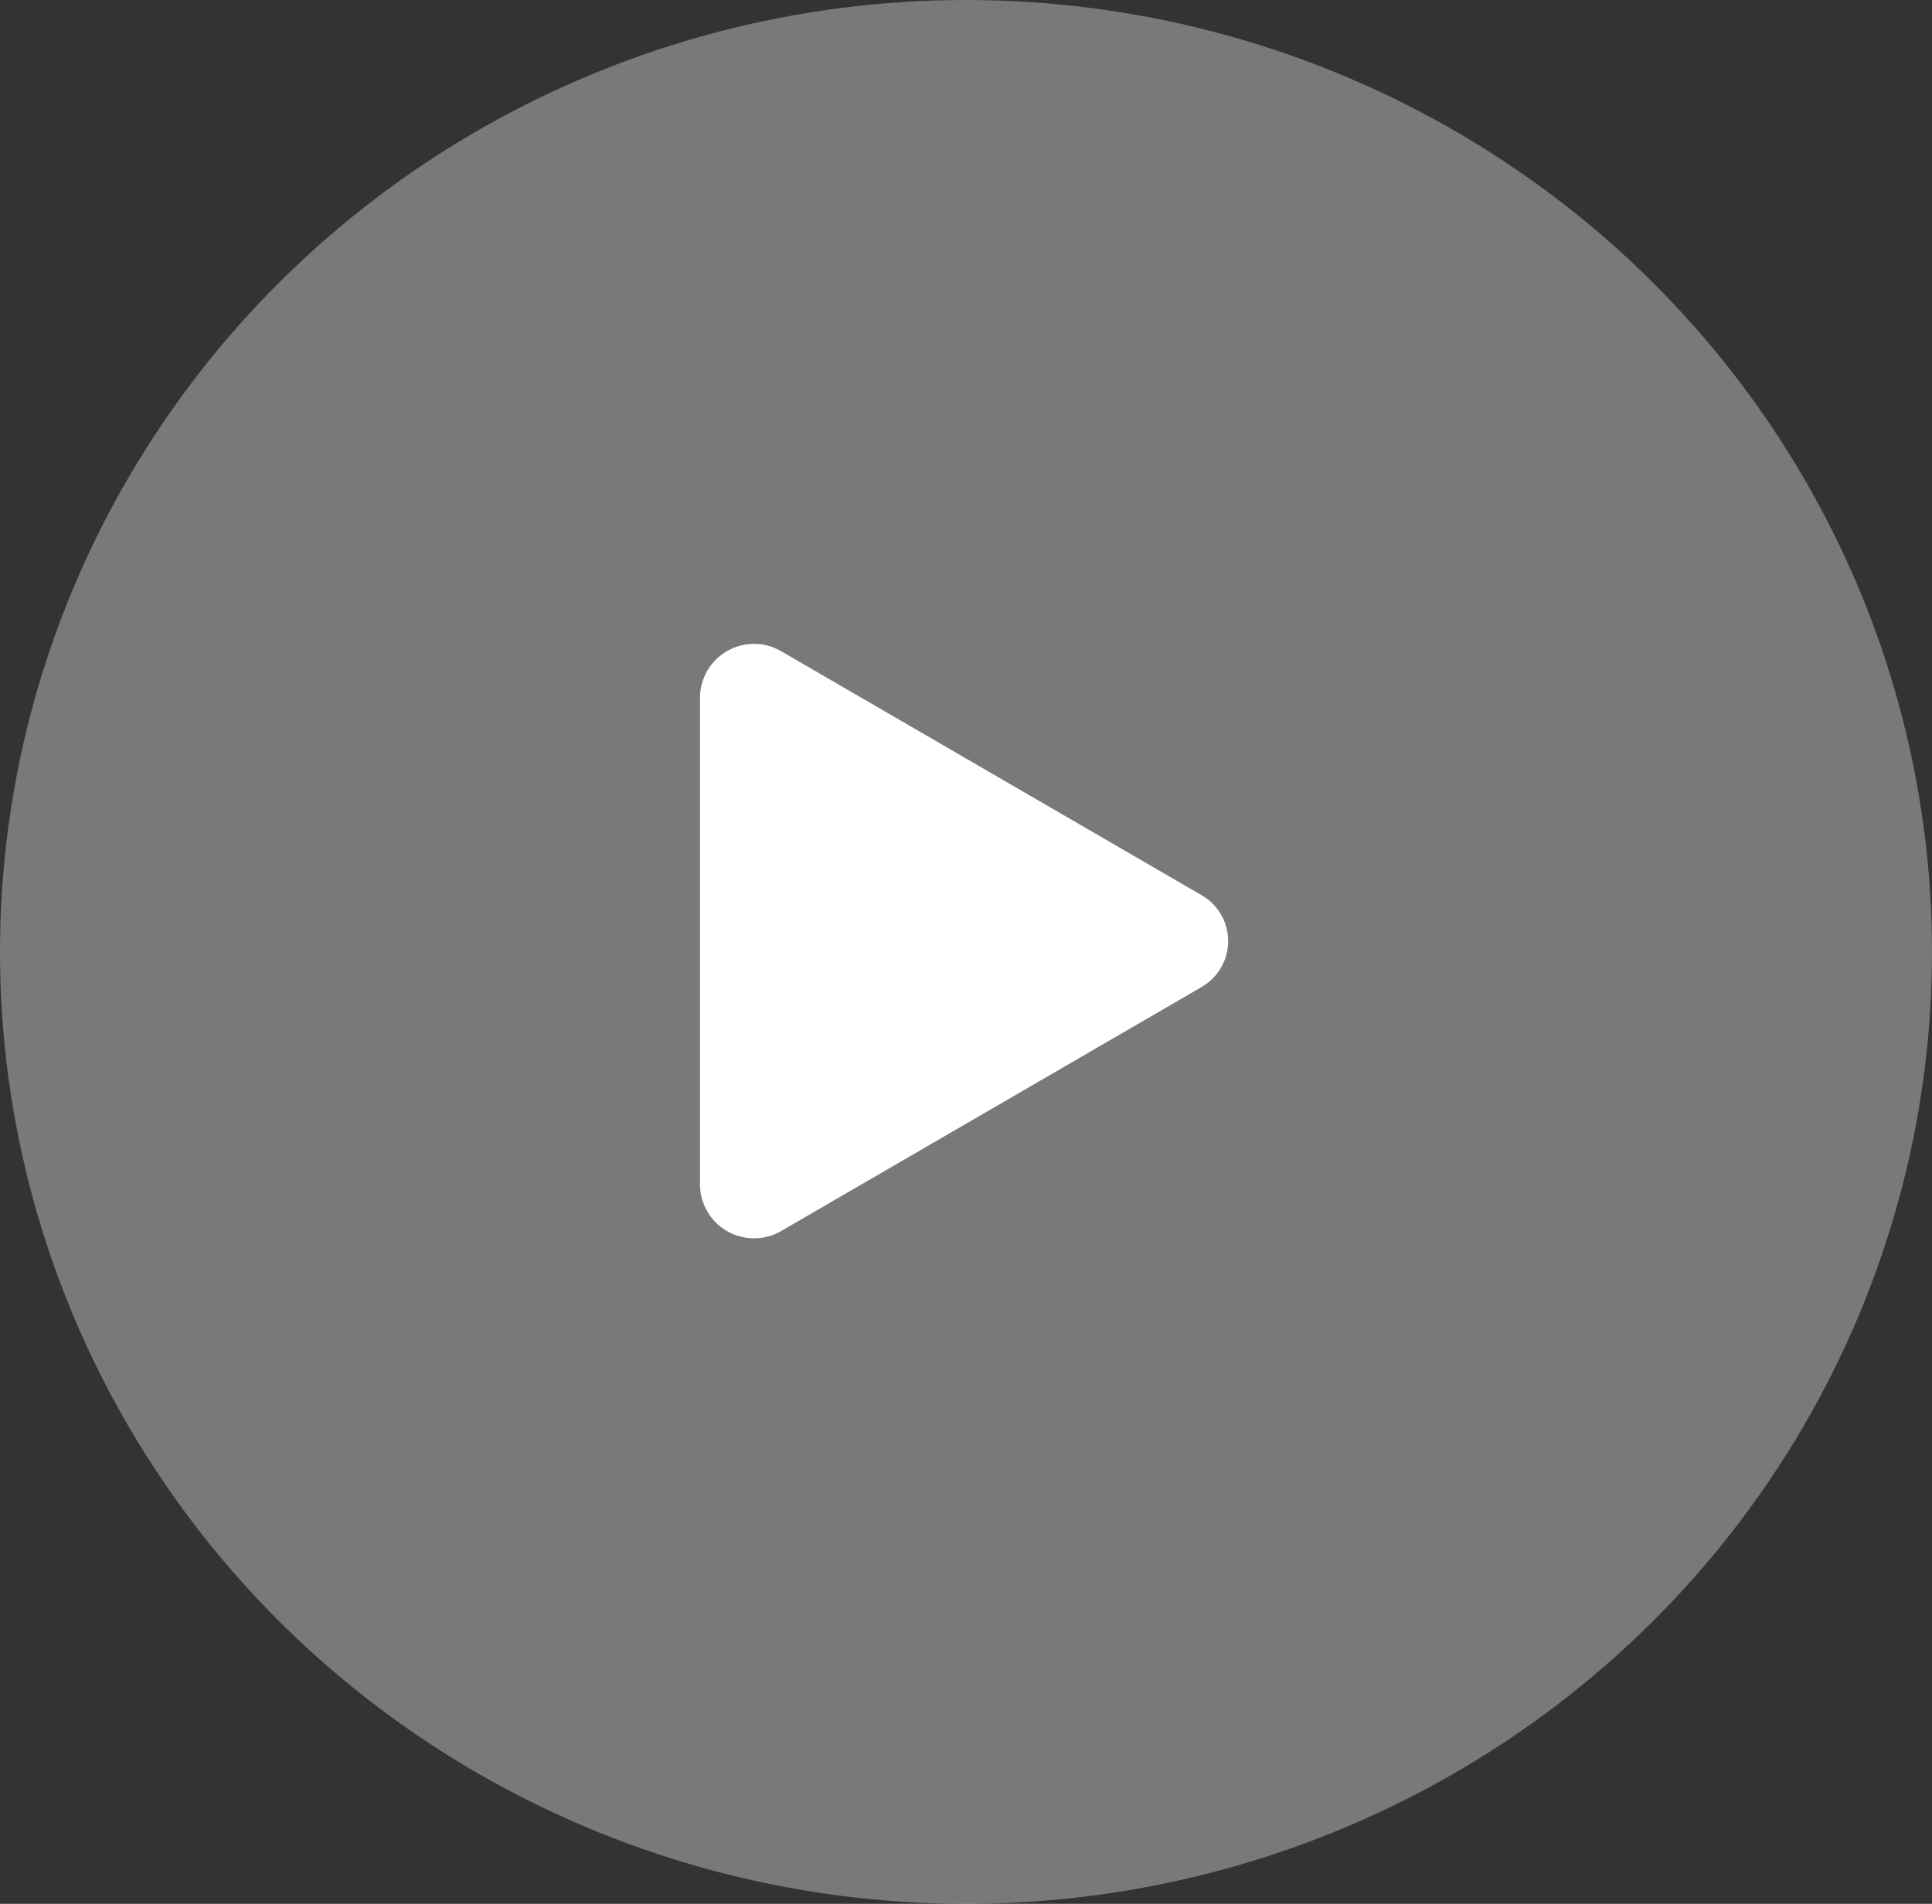
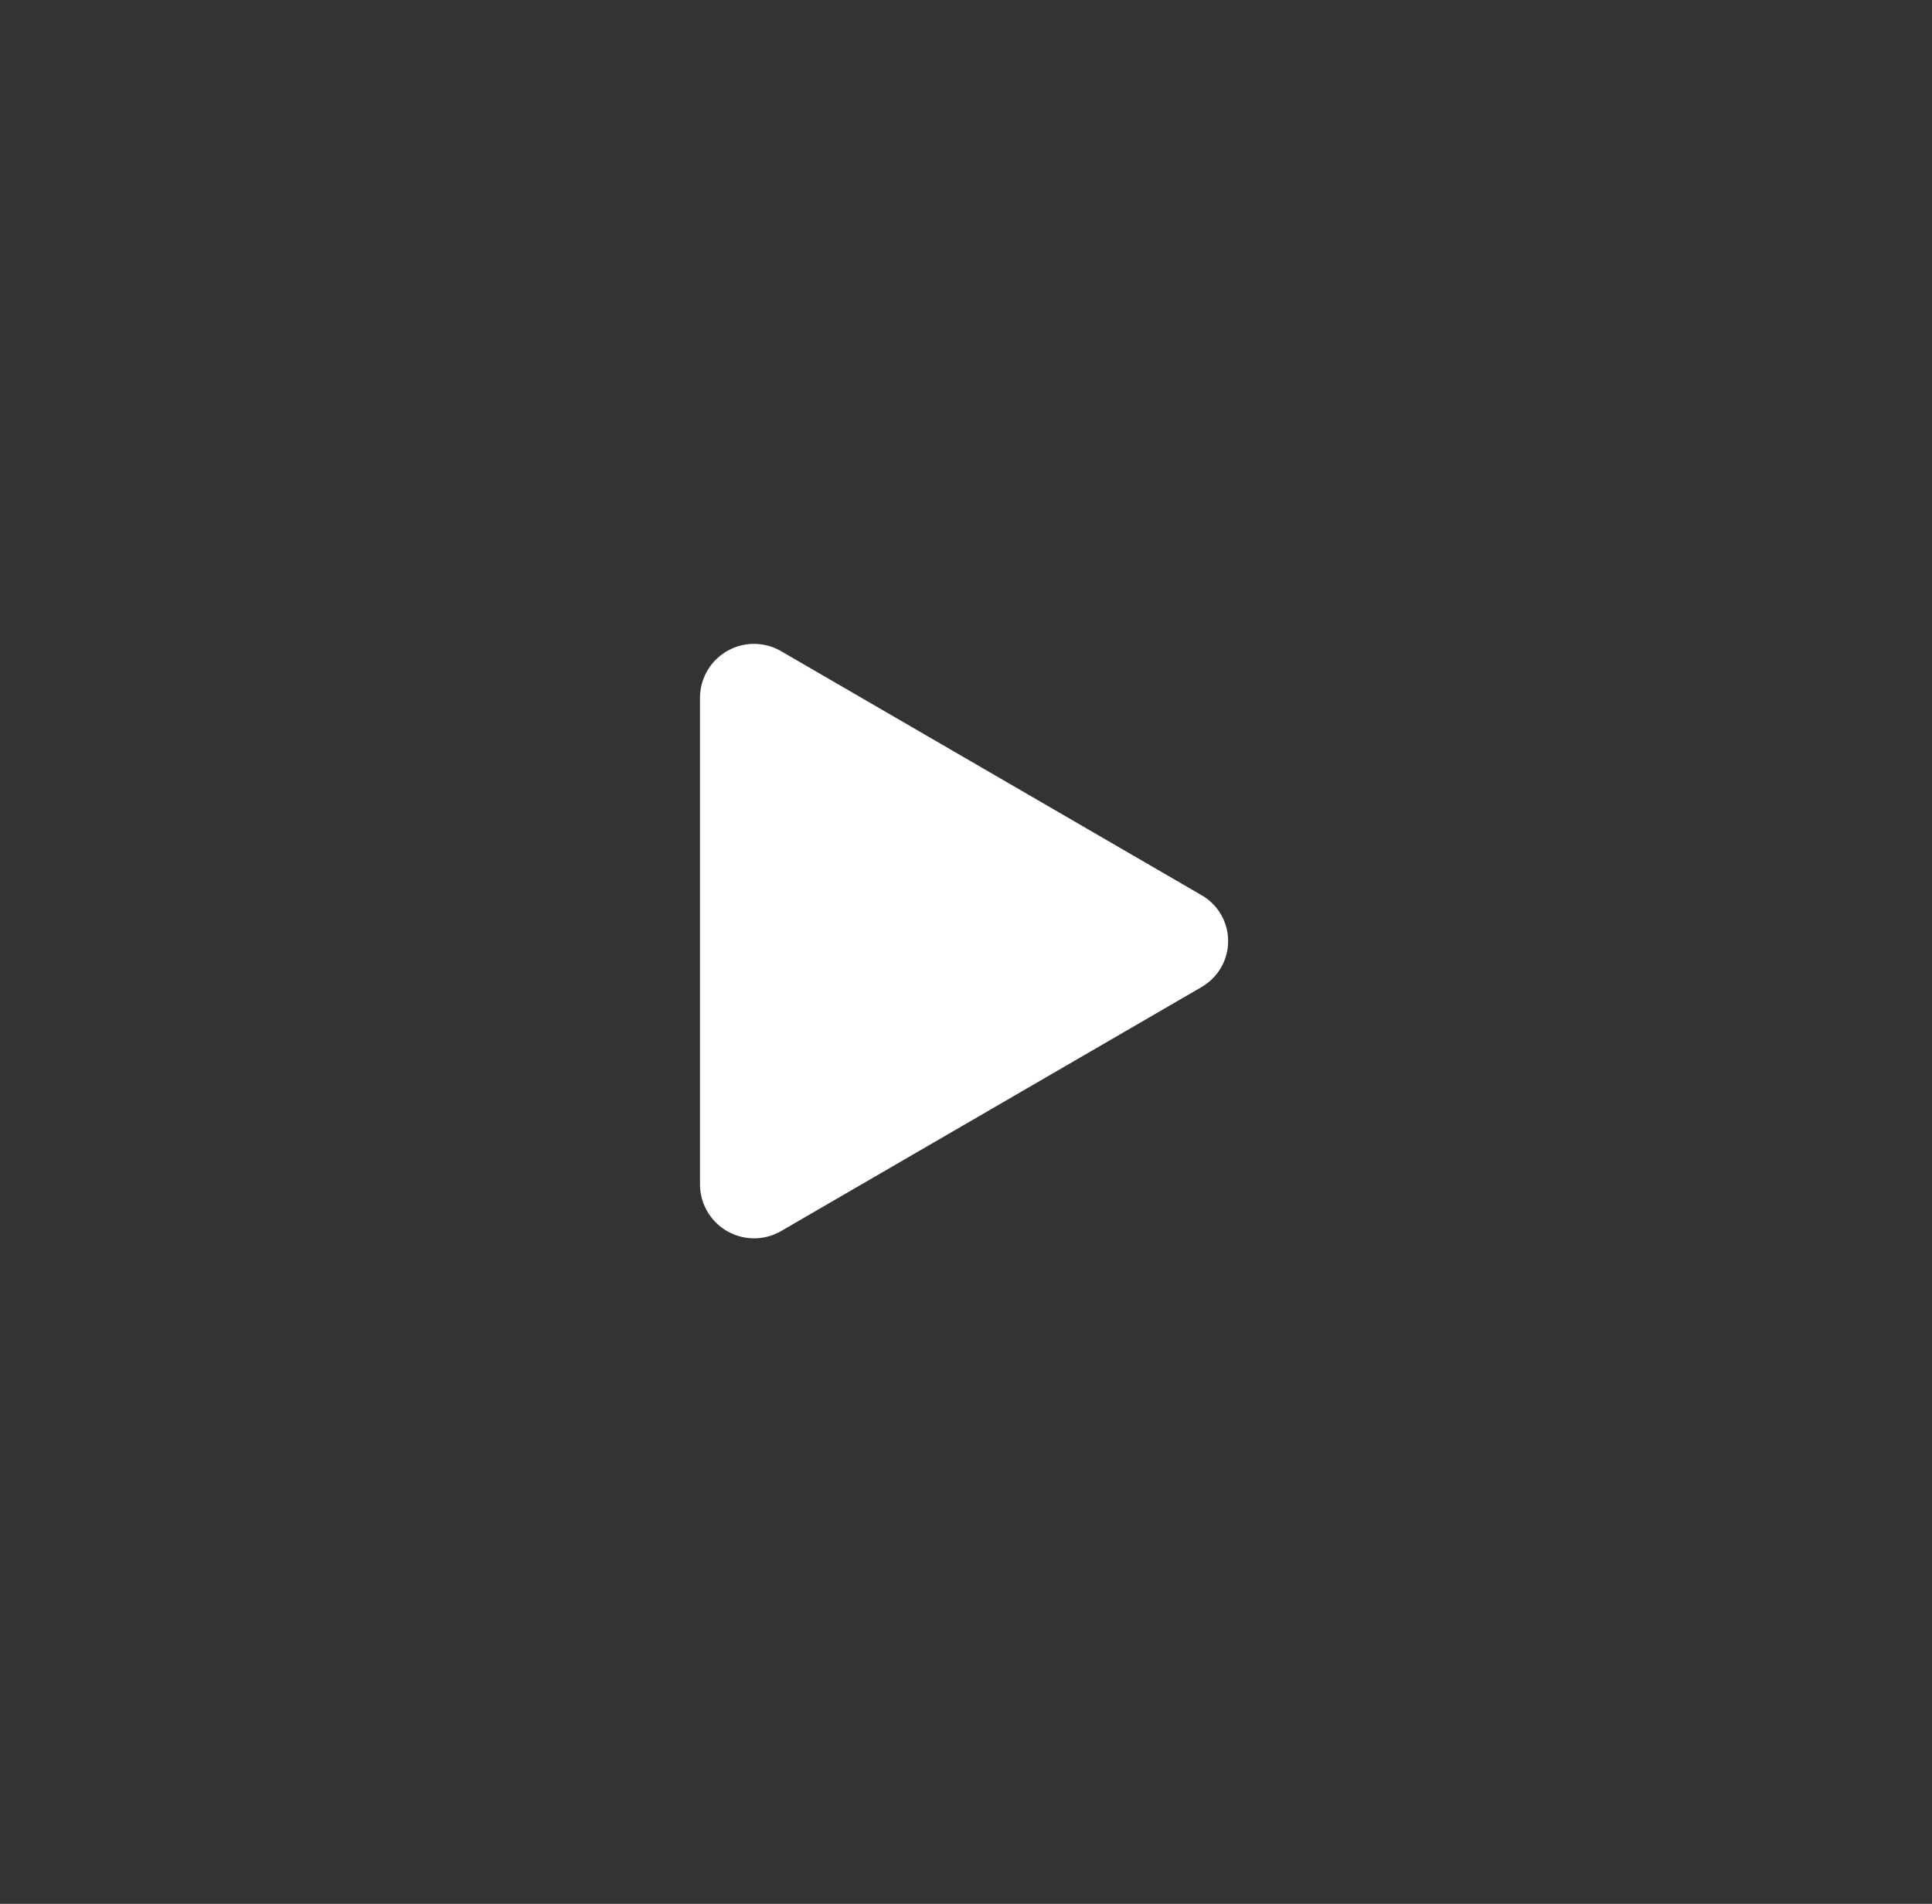
<svg xmlns="http://www.w3.org/2000/svg" width="69" height="68" viewBox="0 0 69 68">
  <rect x="0" y="0" width="69" height="68" fill="#333333" stroke="none" />
  <g id="Group_5" data-name="Group 5" transform="translate(-1.191 -1.185)">
-     <ellipse id="Ellipse_9" data-name="Ellipse 9" cx="34.5" cy="34" rx="34.5" ry="34" transform="translate(1.191 1.185)" fill="#fff" opacity="0.34" />
    <g id="bi:play-fill" transform="translate(26.191 24.185)">
      <g id="Group" transform="translate(0 0)">
        <path id="Vector" d="M17.912,12.256l-15,8.706A1.931,1.931,0,0,1,0,19.318V1.906A1.929,1.929,0,0,1,2.908.265l15,8.706a1.891,1.891,0,0,1,0,3.285Z" transform="translate(0 0)" fill="#fff" />
      </g>
    </g>
  </g>
</svg>